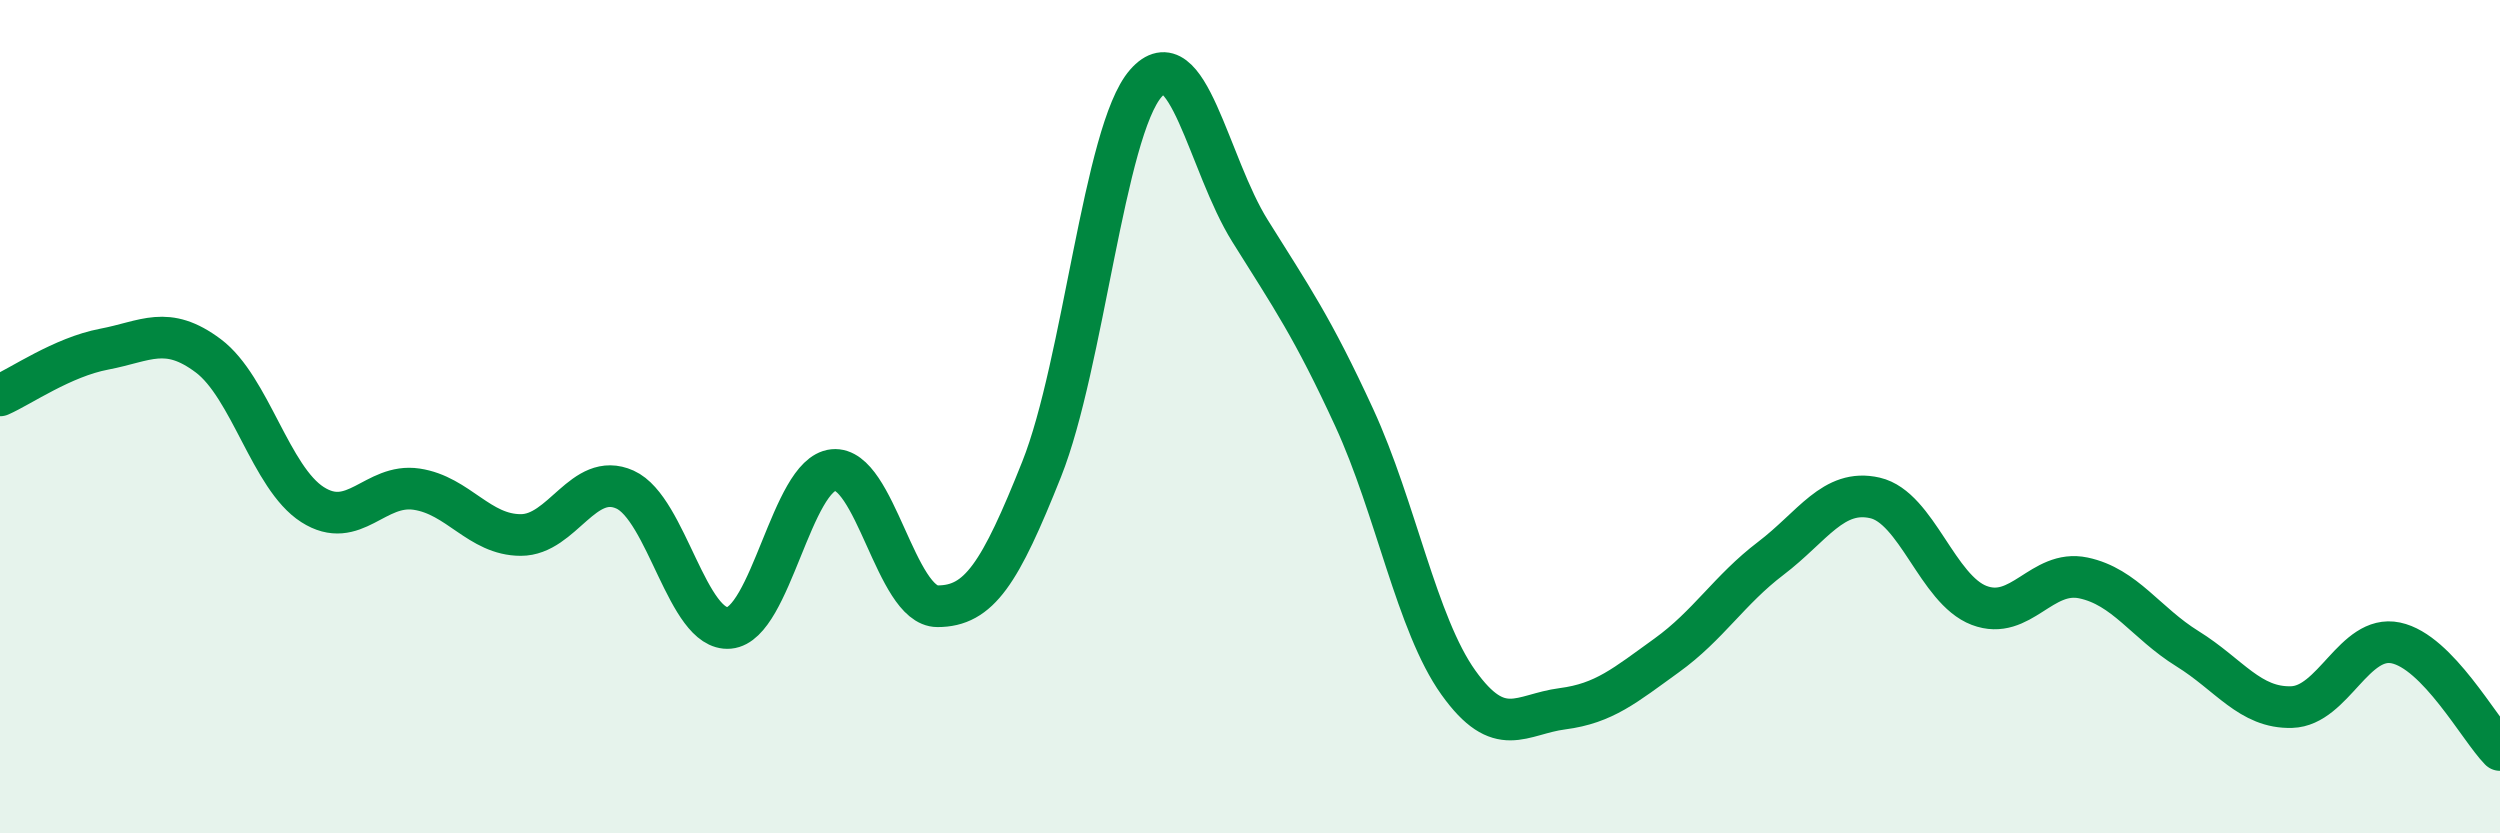
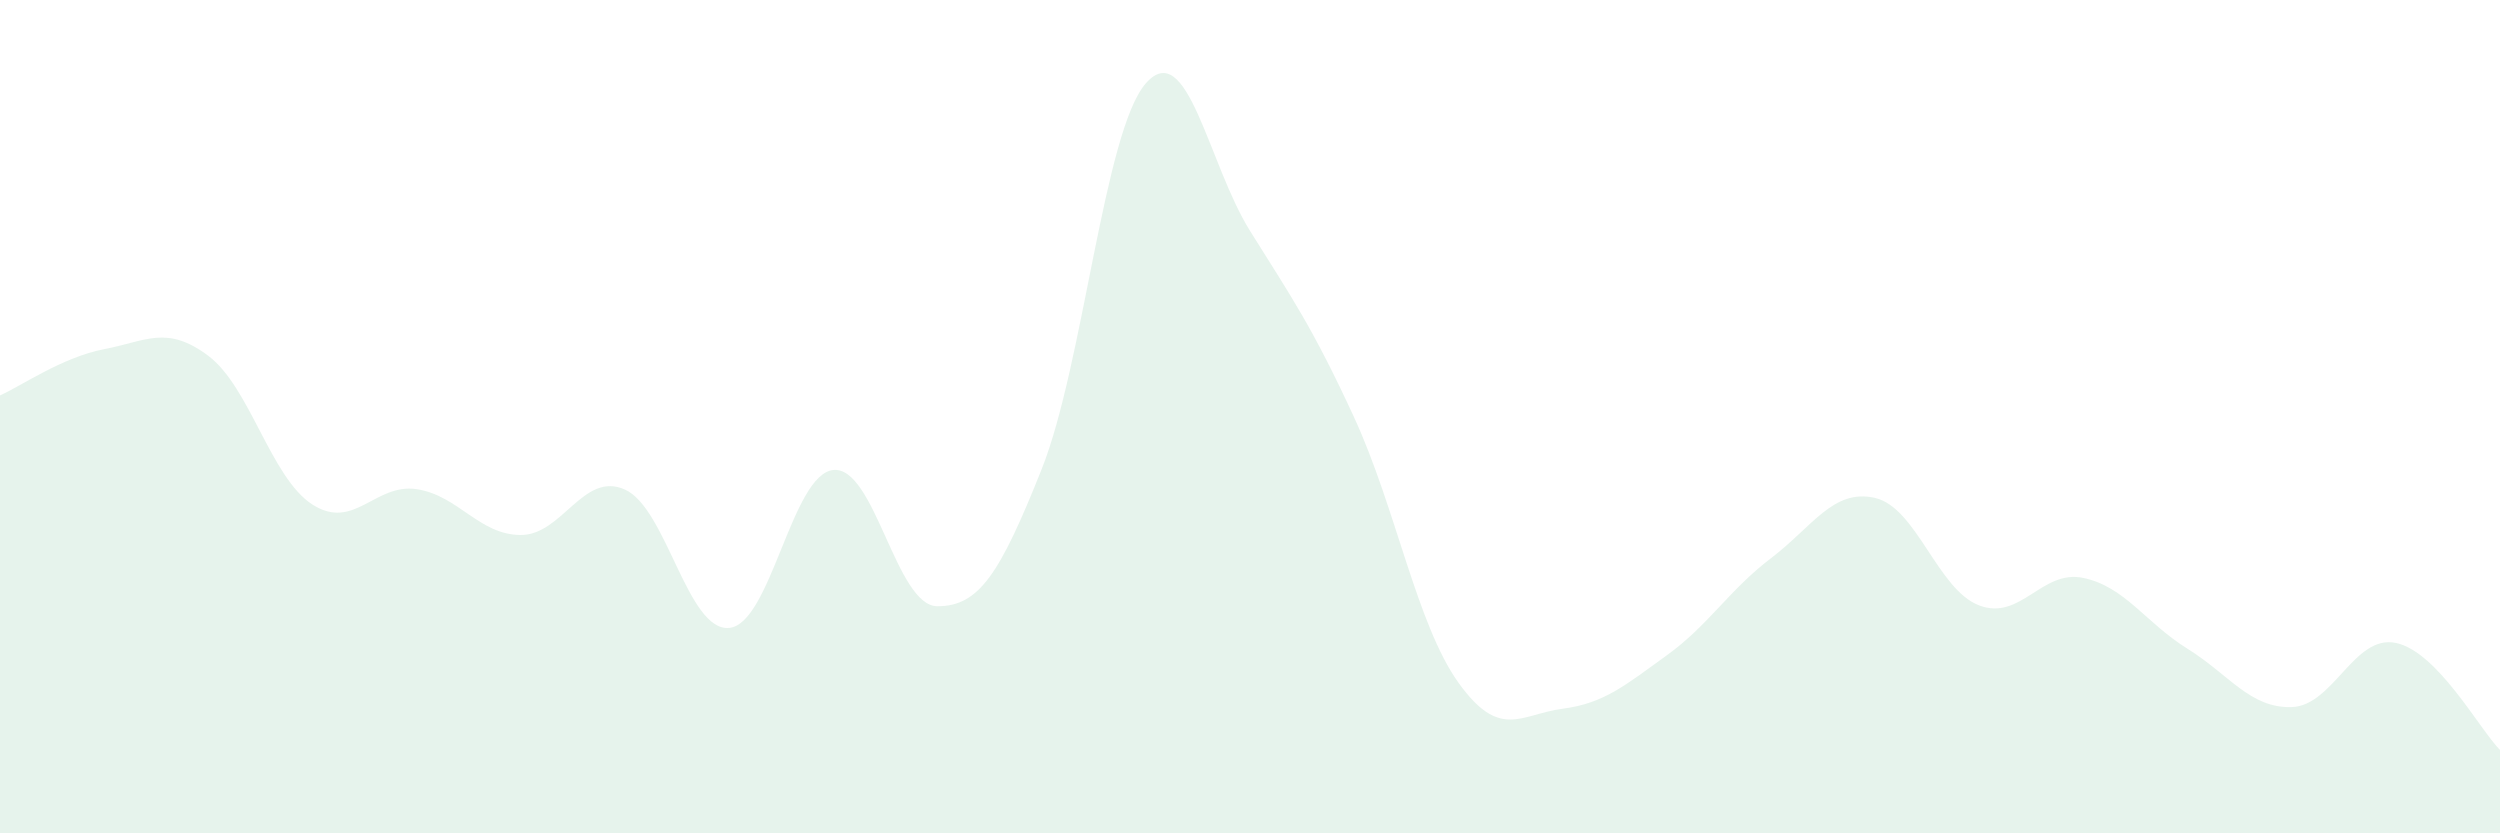
<svg xmlns="http://www.w3.org/2000/svg" width="60" height="20" viewBox="0 0 60 20">
  <path d="M 0,9.49 C 0.5,9.27 1.5,8.57 2.5,8.38 C 3.5,8.19 4,7.79 5,8.54 C 6,9.29 6.5,11.47 7.5,12.11 C 8.5,12.75 9,11.59 10,11.74 C 11,11.89 11.5,12.84 12.5,12.84 C 13.5,12.84 14,11.3 15,11.75 C 16,12.2 16.5,15.16 17.5,15.07 C 18.5,14.98 19,11.38 20,11.28 C 21,11.18 21.5,14.55 22.5,14.55 C 23.5,14.55 24,13.77 25,11.26 C 26,8.75 26.5,3.14 27.5,2 C 28.5,0.86 29,3.94 30,5.54 C 31,7.14 31.5,7.85 32.5,10.02 C 33.5,12.19 34,14.98 35,16.38 C 36,17.78 36.5,17.14 37.5,17.01 C 38.5,16.88 39,16.45 40,15.73 C 41,15.01 41.5,14.16 42.5,13.4 C 43.5,12.64 44,11.72 45,11.95 C 46,12.18 46.5,14.15 47.5,14.53 C 48.5,14.91 49,13.66 50,13.87 C 51,14.08 51.5,14.95 52.5,15.57 C 53.5,16.19 54,17 55,16.97 C 56,16.94 56.5,15.22 57.5,15.43 C 58.5,15.64 59.5,17.49 60,18L60 20L0 20Z" fill="#008740" opacity="0.1" stroke-linecap="round" stroke-linejoin="round" />
-   <path d="M 0,9.49 C 0.5,9.27 1.5,8.57 2.5,8.38 C 3.5,8.19 4,7.79 5,8.54 C 6,9.29 6.5,11.47 7.5,12.11 C 8.5,12.75 9,11.59 10,11.74 C 11,11.89 11.5,12.84 12.5,12.84 C 13.5,12.84 14,11.3 15,11.75 C 16,12.2 16.5,15.16 17.5,15.07 C 18.5,14.98 19,11.38 20,11.28 C 21,11.18 21.5,14.55 22.5,14.55 C 23.5,14.55 24,13.77 25,11.26 C 26,8.75 26.5,3.14 27.5,2 C 28.5,0.86 29,3.94 30,5.54 C 31,7.14 31.5,7.85 32.5,10.02 C 33.5,12.19 34,14.98 35,16.38 C 36,17.78 36.5,17.14 37.5,17.01 C 38.5,16.88 39,16.45 40,15.73 C 41,15.01 41.5,14.16 42.5,13.4 C 43.5,12.64 44,11.72 45,11.95 C 46,12.18 46.5,14.15 47.5,14.53 C 48.5,14.91 49,13.66 50,13.87 C 51,14.08 51.5,14.95 52.5,15.57 C 53.5,16.19 54,17 55,16.97 C 56,16.94 56.5,15.22 57.5,15.43 C 58.5,15.64 59.5,17.49 60,18" stroke="#008740" stroke-width="1" fill="none" stroke-linecap="round" stroke-linejoin="round" />
</svg>